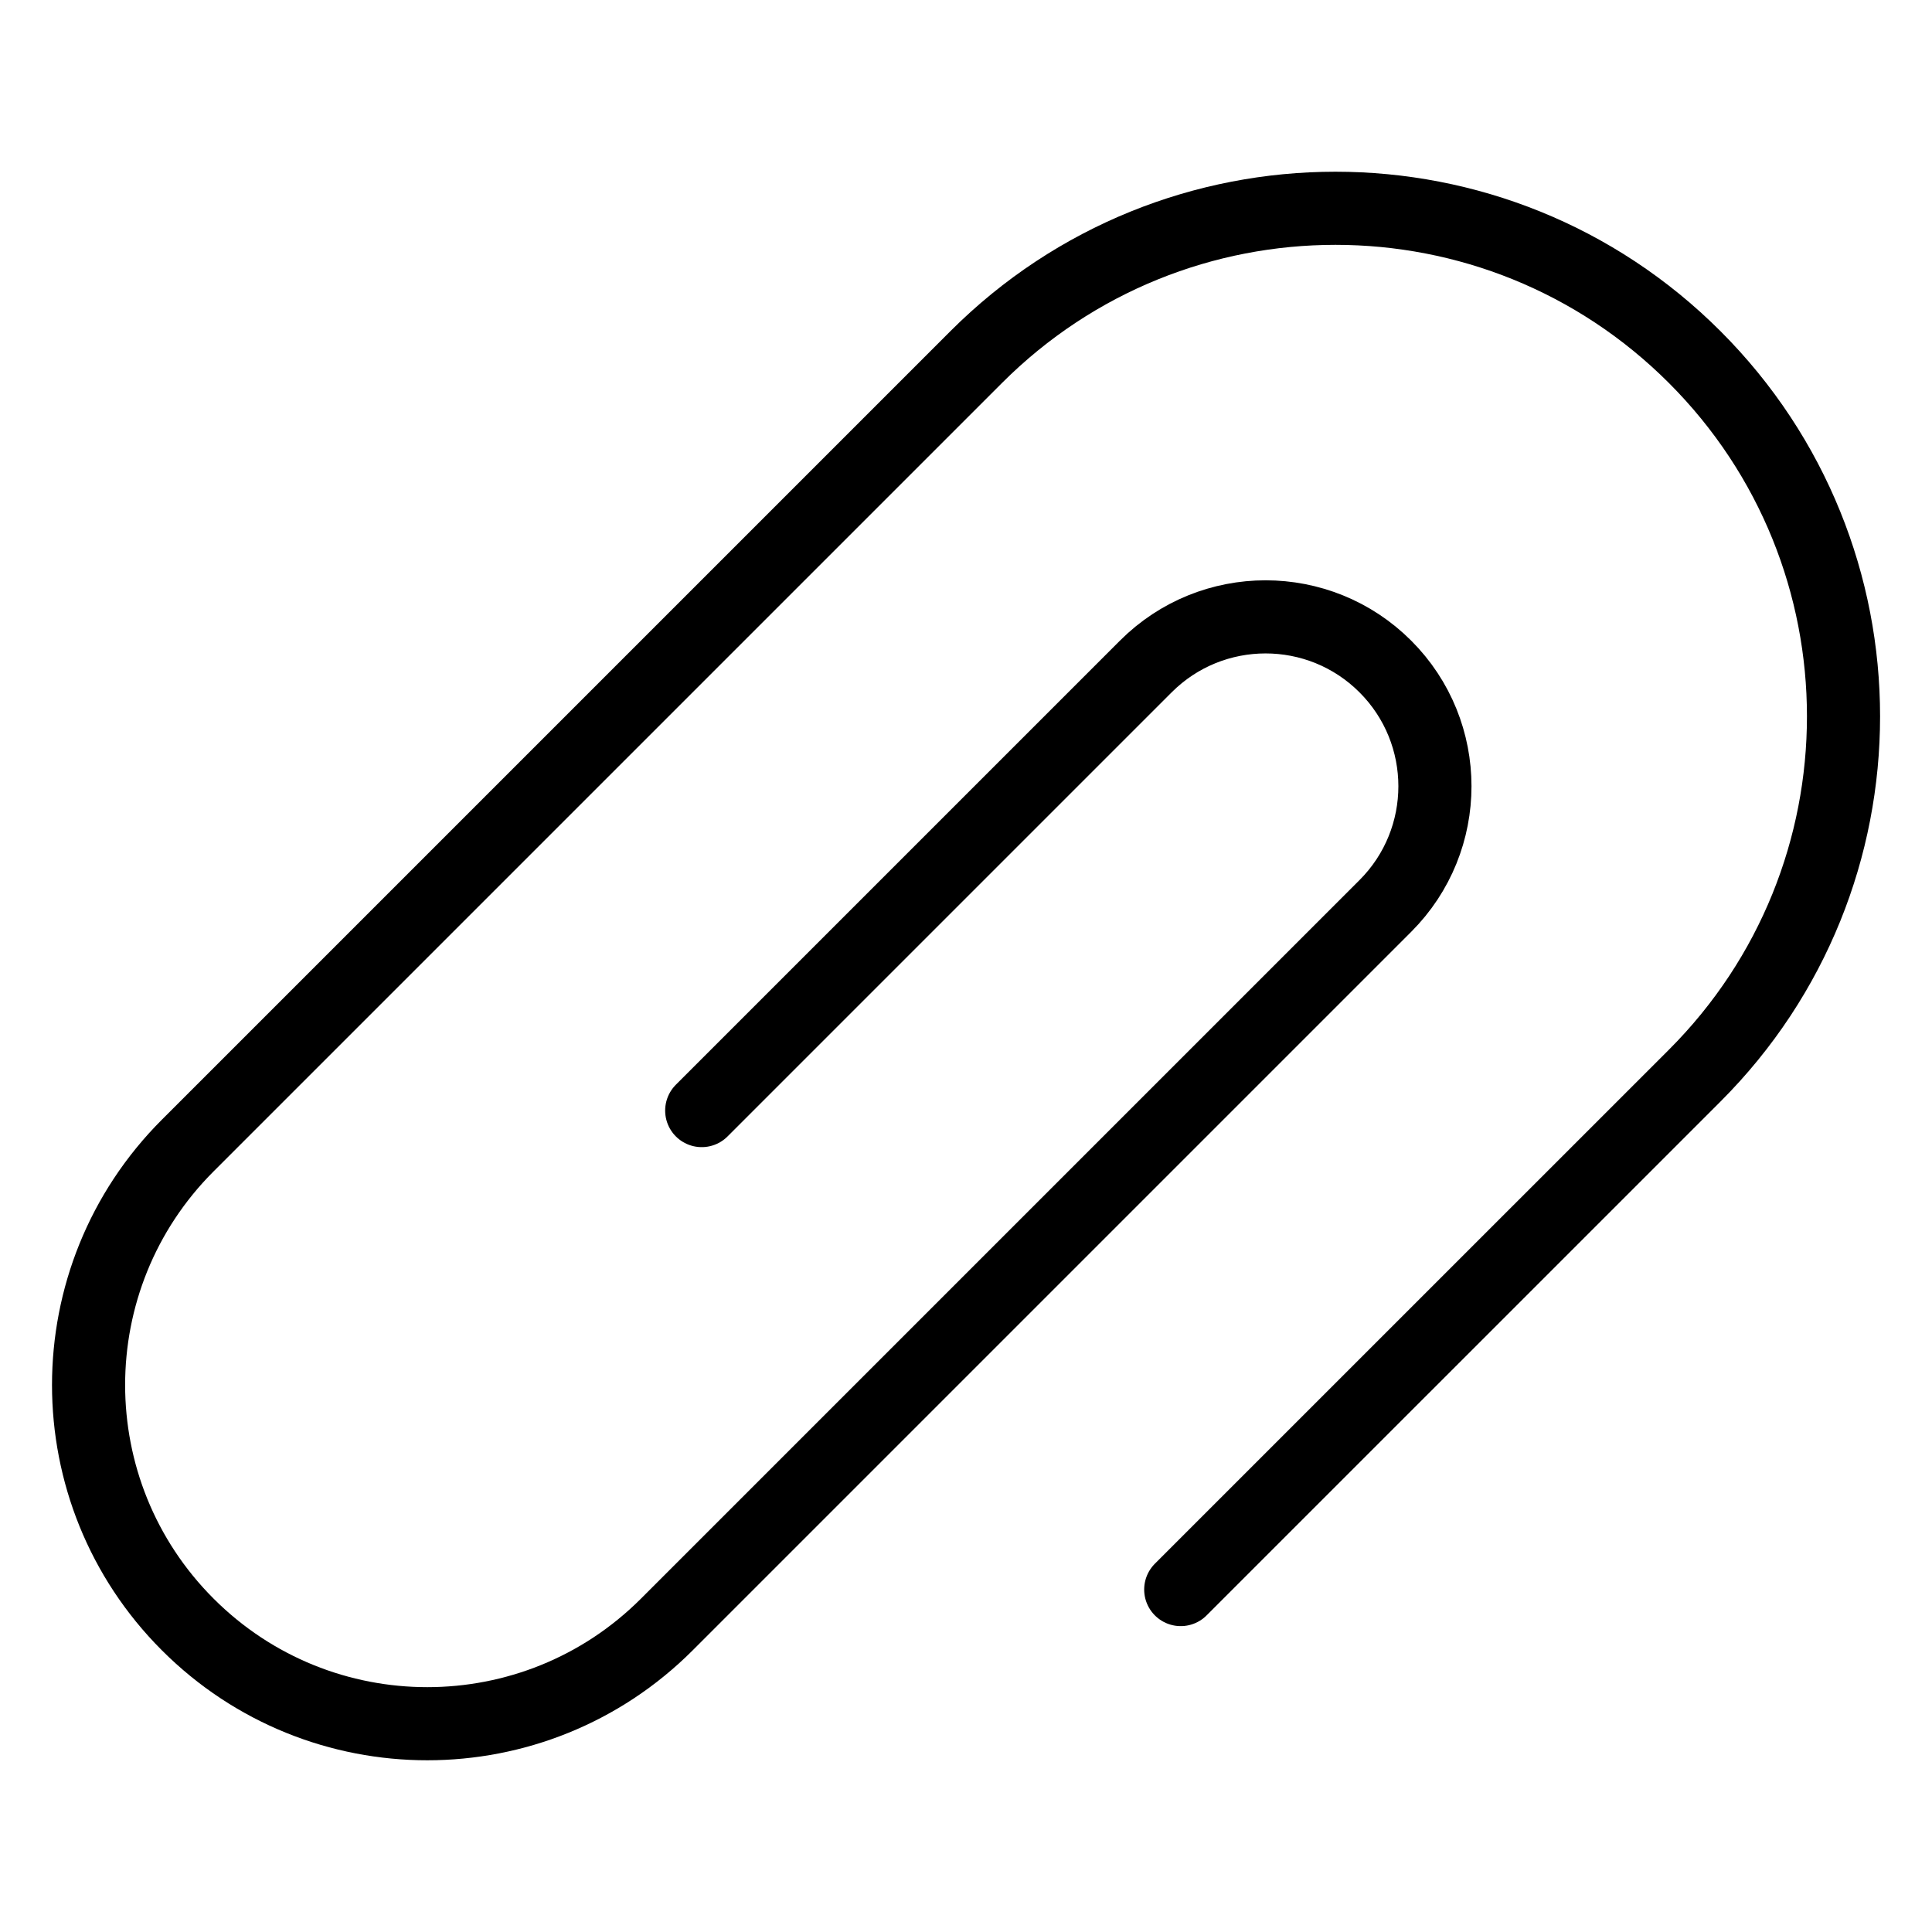
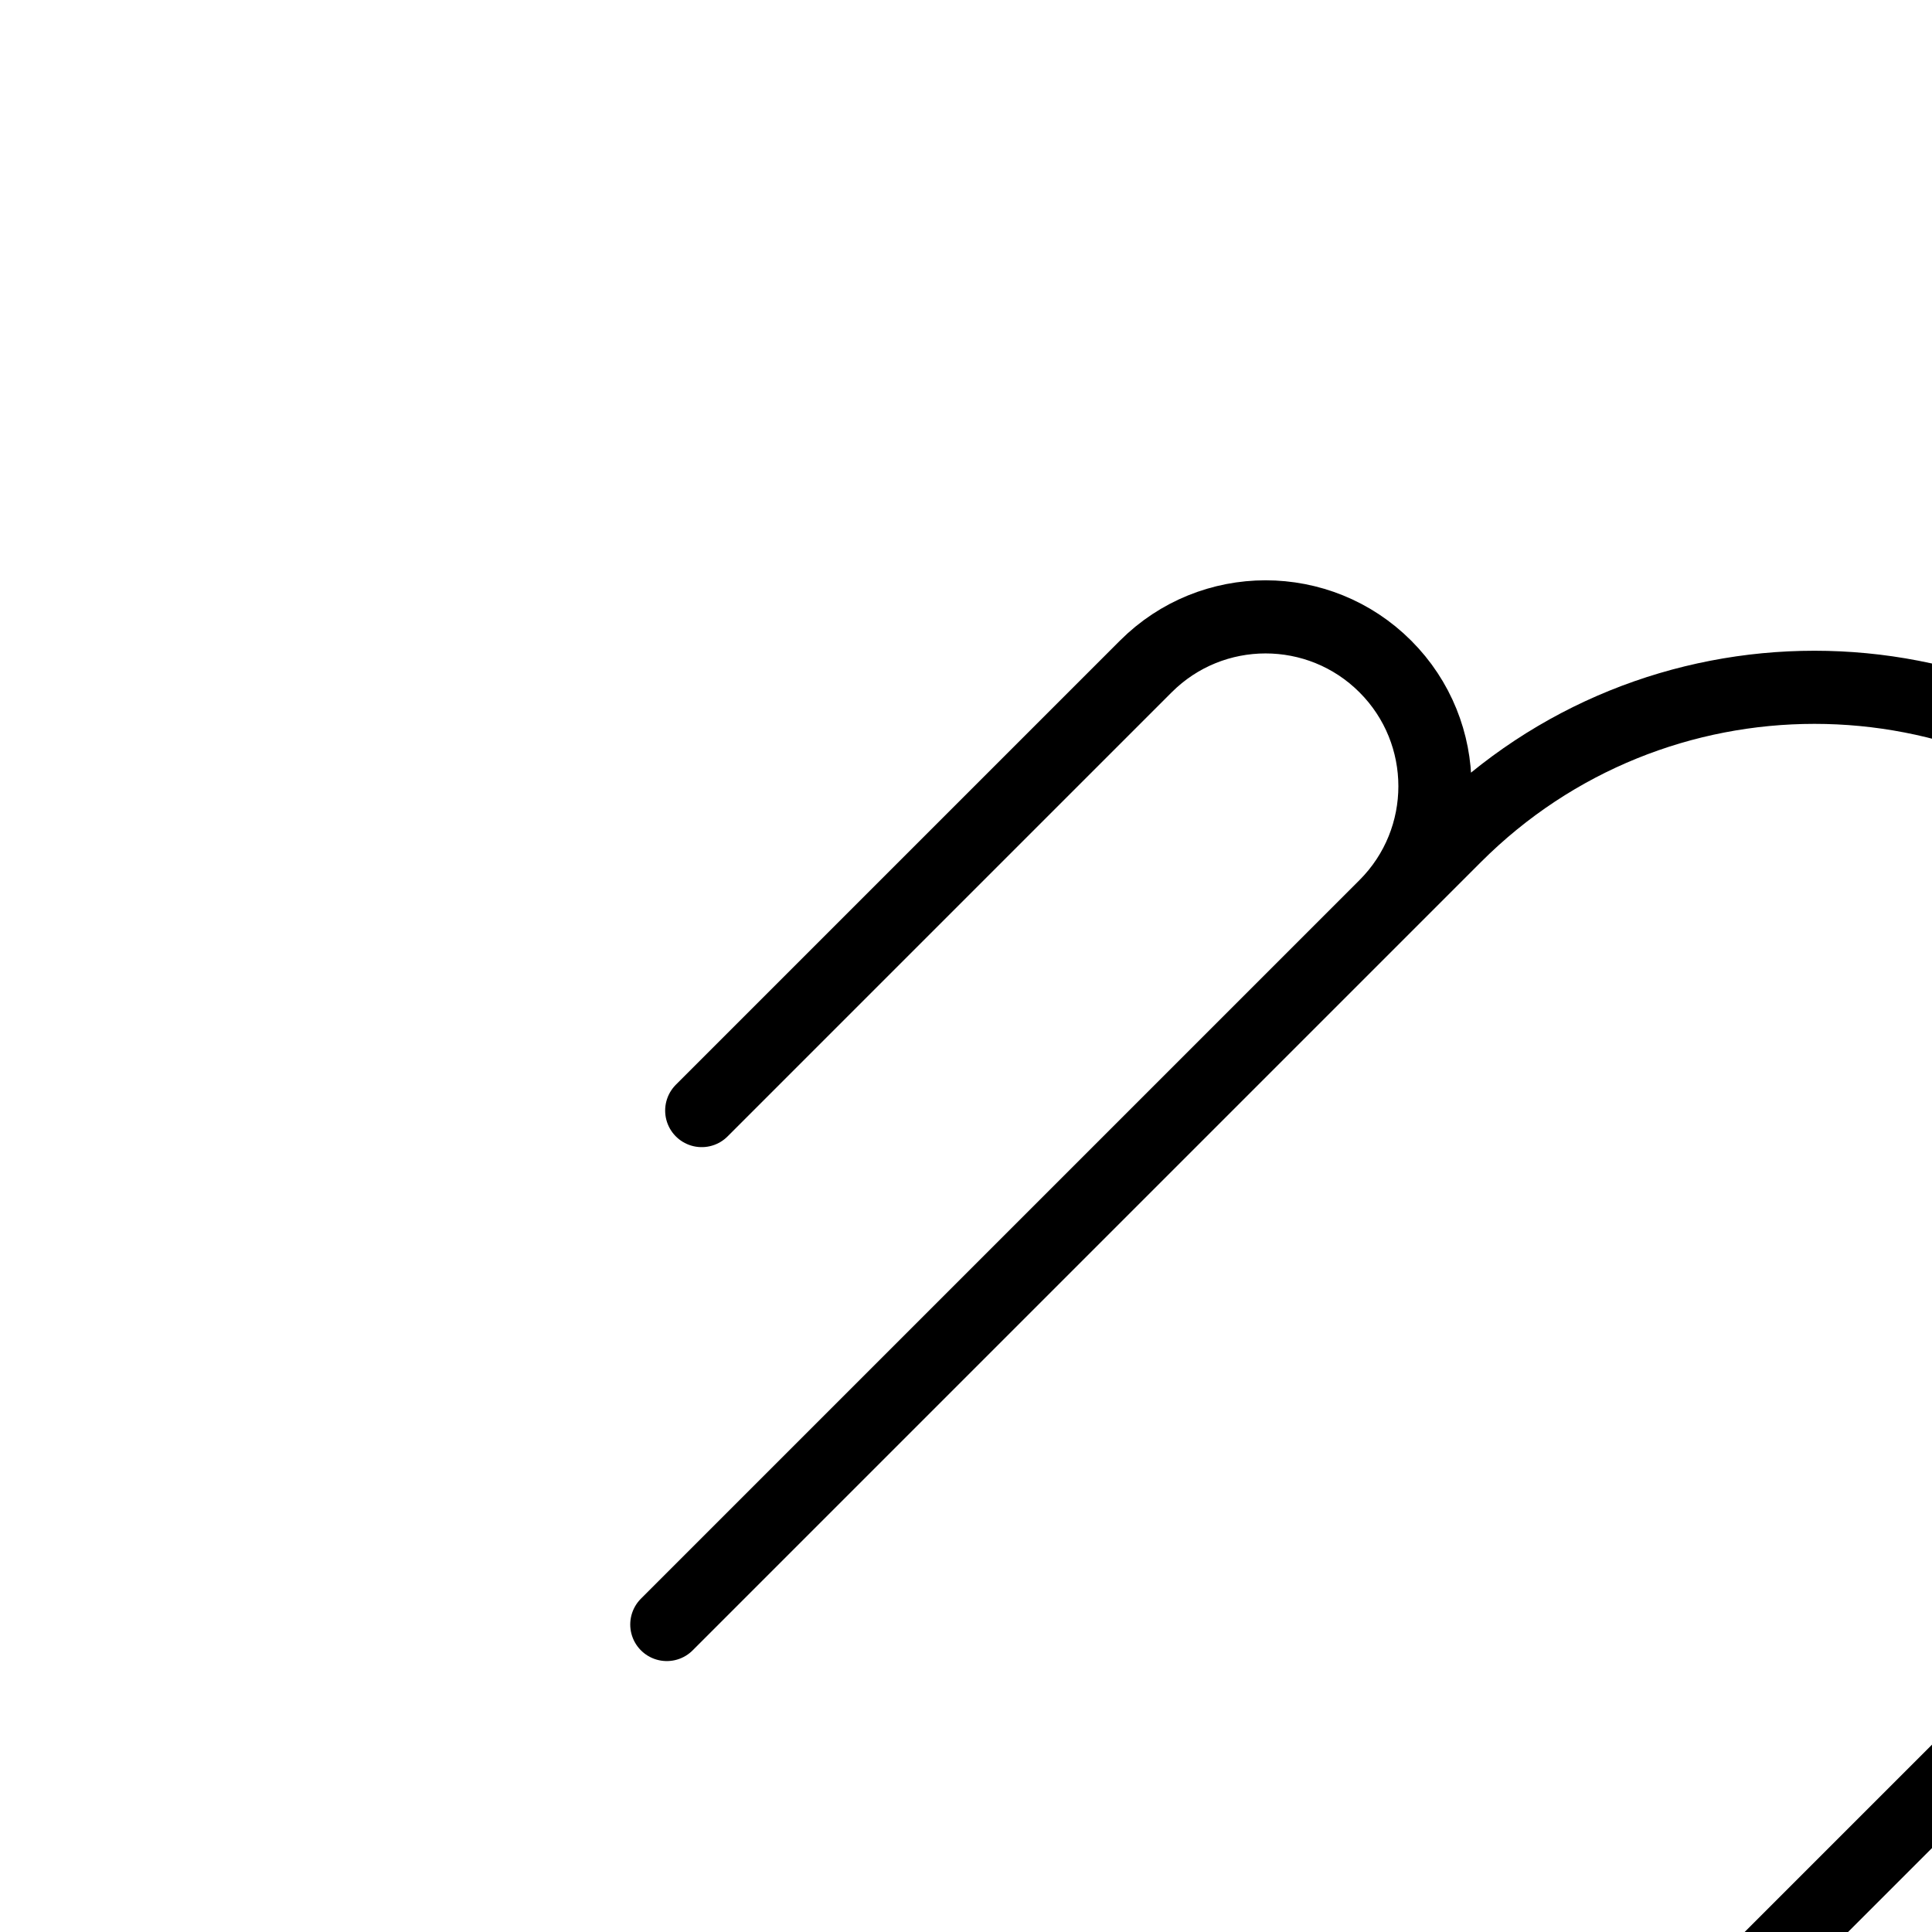
<svg xmlns="http://www.w3.org/2000/svg" width="800px" height="800px" version="1.1" viewBox="144 144 512 512">
-   <path transform="matrix(9.689 0 0 9.689 148.09 148.09)" d="m18.771 29.954 12.147-12.147c1.809-1.809 4.742-1.809 6.551 0 1.809 1.809 1.809 4.742 0 6.551l-19.653 19.653c-3.618 3.618-9.484 3.618-13.102 0-3.618-3.618-3.618-9.484 0-13.102l21.564-21.564c5.427-5.427 14.226-5.427 19.653 0 5.427 5.427 5.427 14.226 0 19.653l-14.058 14.057" fill="none" stroke="#000000" stroke-linecap="round" stroke-linejoin="round" stroke-miterlimit="10" stroke-width="2" />
+   <path transform="matrix(9.689 0 0 9.689 148.09 148.09)" d="m18.771 29.954 12.147-12.147c1.809-1.809 4.742-1.809 6.551 0 1.809 1.809 1.809 4.742 0 6.551l-19.653 19.653l21.564-21.564c5.427-5.427 14.226-5.427 19.653 0 5.427 5.427 5.427 14.226 0 19.653l-14.058 14.057" fill="none" stroke="#000000" stroke-linecap="round" stroke-linejoin="round" stroke-miterlimit="10" stroke-width="2" />
</svg>